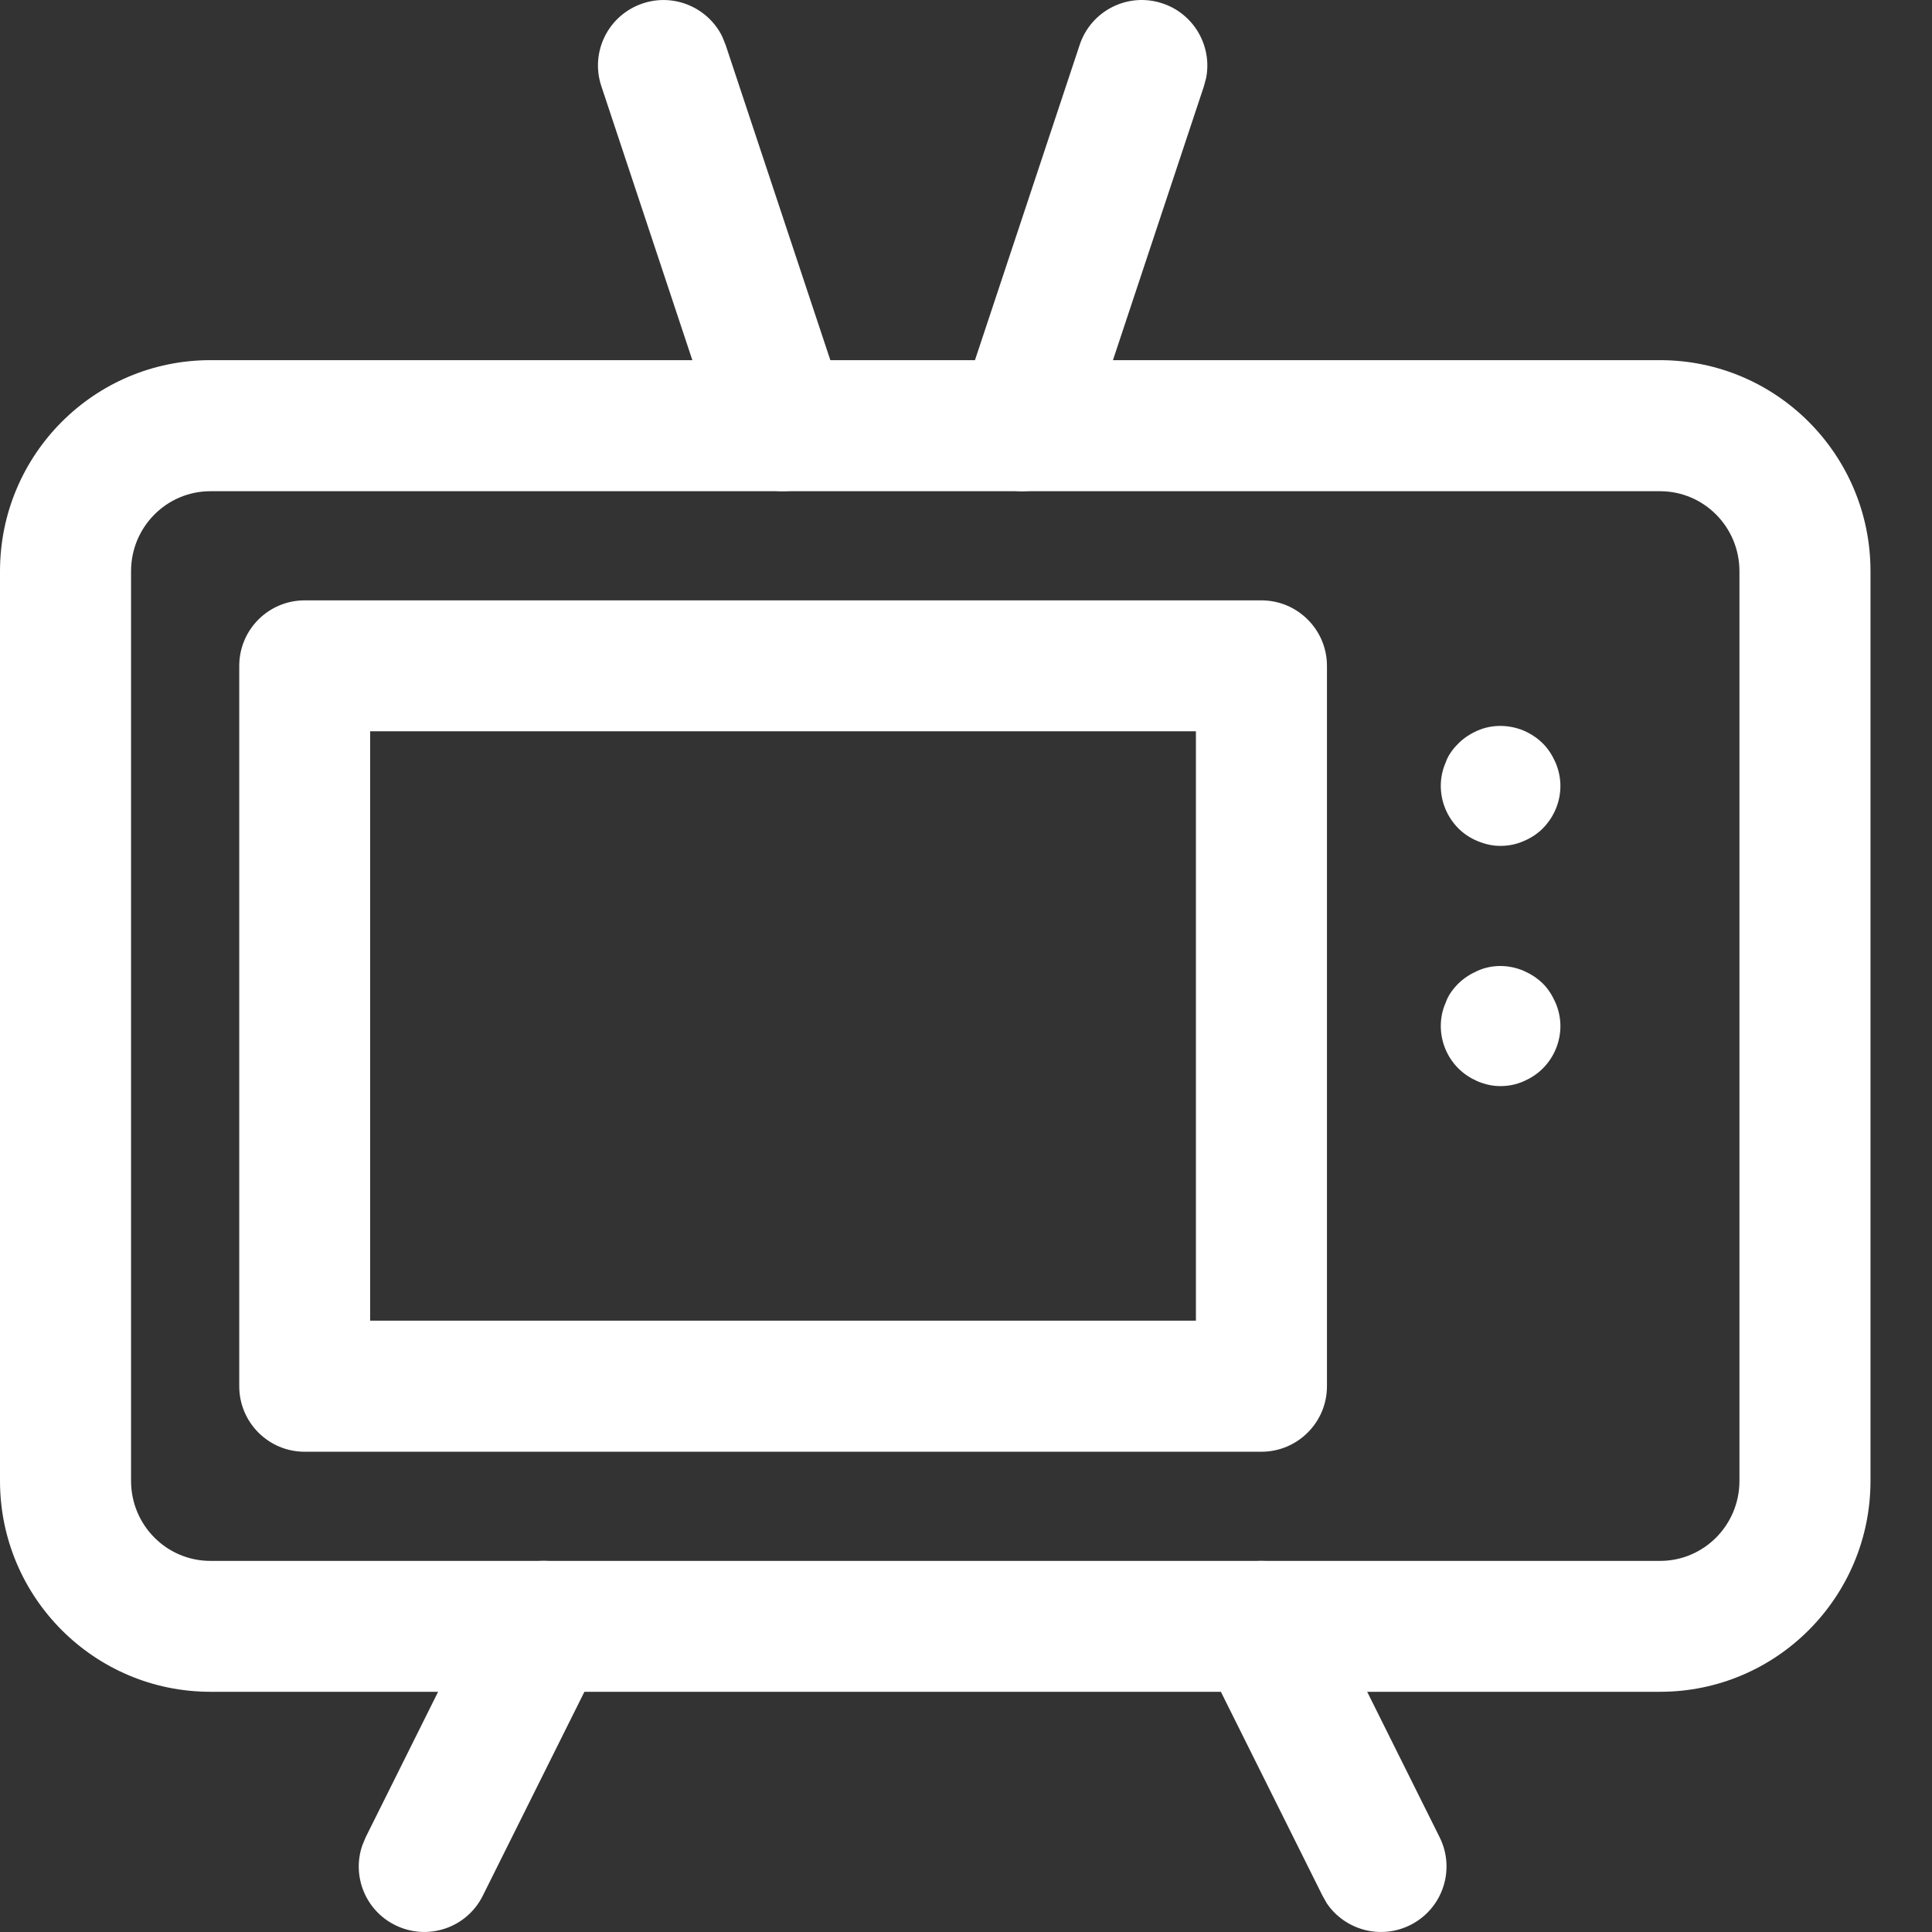
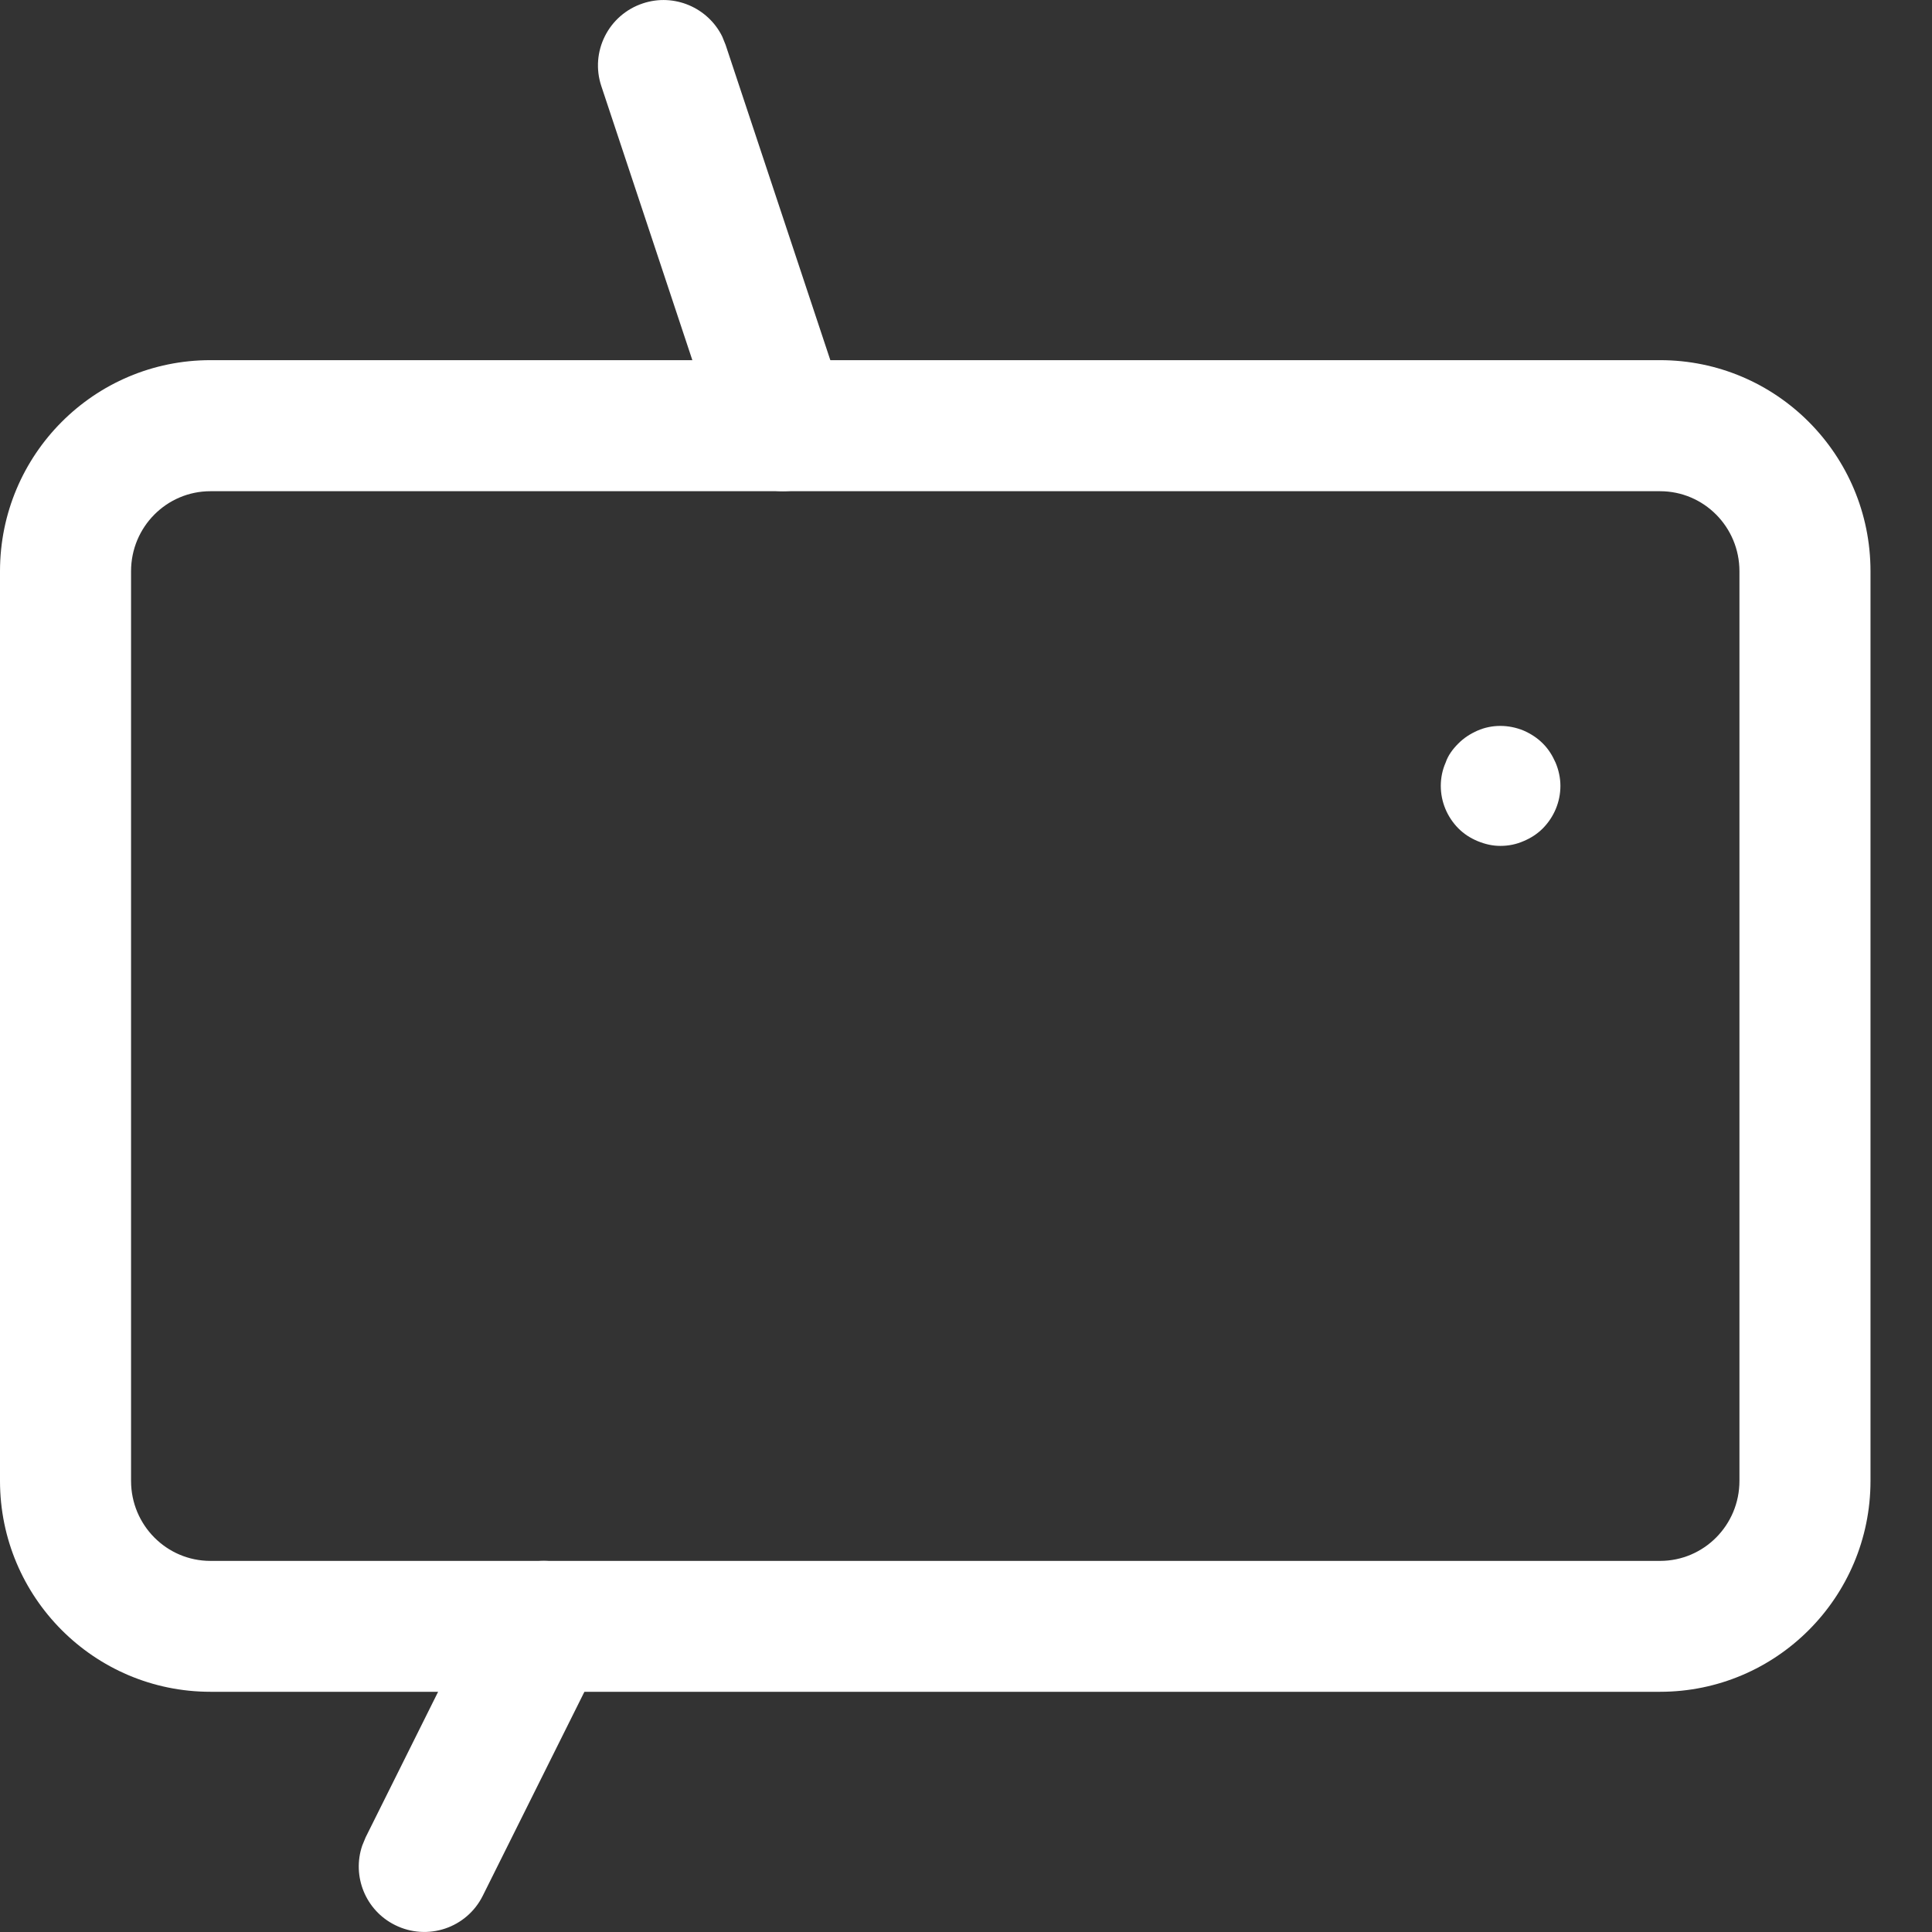
<svg xmlns="http://www.w3.org/2000/svg" width="12" height="12" viewBox="0 0 12 12" fill="none">
  <rect x="0" y="0" width="12" height="12" fill="#333333" stroke="none" />
  <path d="M10.311 2.237H1.307C0.585 2.237 0 2.824 0 3.548V9.198C0 9.921 0.585 10.508 1.307 10.508H10.311C11.033 10.508 11.618 9.921 11.618 9.198V3.548C11.618 2.824 11.033 2.237 10.311 2.237ZM1.307 3.051H10.311C10.583 3.051 10.804 3.273 10.804 3.548V9.198C10.804 9.473 10.583 9.695 10.311 9.695H1.307C1.035 9.695 0.814 9.473 0.814 9.198V3.548C0.814 3.273 1.035 3.051 1.307 3.051Z" fill="white" />
-   <path d="M7.835 3.729H1.892C1.668 3.729 1.486 3.911 1.486 4.136V8.61C1.486 8.835 1.668 9.017 1.892 9.017H7.835C8.059 9.017 8.242 8.835 8.242 8.61V4.136C8.242 3.911 8.059 3.729 7.835 3.729ZM7.428 4.542V8.203H2.299V4.542H7.428Z" fill="white" />
  <path fill-rule="evenodd" clip-rule="evenodd" d="M9.32 5.254C9.27 5.254 9.226 5.244 9.177 5.224C9.132 5.205 9.093 5.18 9.058 5.145C8.989 5.075 8.949 4.981 8.949 4.881C8.949 4.832 8.959 4.782 8.979 4.737C8.994 4.692 9.023 4.653 9.058 4.618C9.093 4.583 9.132 4.558 9.177 4.538C9.266 4.499 9.37 4.499 9.464 4.538C9.509 4.558 9.548 4.583 9.583 4.618C9.618 4.653 9.642 4.692 9.662 4.737C9.681 4.782 9.692 4.832 9.692 4.881C9.692 4.981 9.652 5.075 9.583 5.145C9.548 5.18 9.509 5.205 9.464 5.224C9.419 5.244 9.37 5.254 9.32 5.254Z" fill="white" />
-   <path fill-rule="evenodd" clip-rule="evenodd" d="M9.32 6.746C9.27 6.746 9.226 6.736 9.177 6.716C9.132 6.696 9.093 6.671 9.058 6.636C8.989 6.567 8.949 6.472 8.949 6.373C8.949 6.323 8.959 6.273 8.979 6.229C8.994 6.184 9.023 6.144 9.058 6.109C9.093 6.075 9.132 6.05 9.177 6.03C9.266 5.99 9.37 5.99 9.464 6.03C9.509 6.05 9.548 6.075 9.583 6.109C9.618 6.144 9.642 6.184 9.662 6.229C9.681 6.273 9.692 6.323 9.692 6.373C9.692 6.472 9.652 6.567 9.583 6.636C9.548 6.671 9.509 6.696 9.464 6.716C9.419 6.736 9.37 6.746 9.32 6.746Z" fill="white" />
  <path d="M3.014 9.92C3.114 9.719 3.358 9.637 3.559 9.738C3.744 9.829 3.828 10.042 3.763 10.232L3.742 10.283L2.999 11.774C2.899 11.976 2.655 12.057 2.454 11.957C2.27 11.866 2.185 11.653 2.25 11.463L2.271 11.412L3.014 9.92Z" fill="white" />
-   <path d="M7.654 9.738C7.838 9.646 8.058 9.707 8.171 9.873L8.199 9.92L8.942 11.412C9.042 11.613 8.96 11.857 8.759 11.957C8.575 12.049 8.354 11.988 8.241 11.822L8.214 11.774L7.471 10.283C7.371 10.082 7.452 9.838 7.654 9.738Z" fill="white" />
  <path d="M3.993 0.021C4.188 -0.044 4.398 0.048 4.486 0.227L4.507 0.279L5.25 2.516C5.32 2.729 5.205 2.959 4.992 3.03C4.796 3.095 4.587 3.003 4.498 2.824L4.478 2.772L3.735 0.535C3.664 0.322 3.779 0.092 3.993 0.021Z" fill="white" />
-   <path d="M6.706 0.279C6.777 0.065 7.007 -0.05 7.22 0.021C7.416 0.086 7.529 0.285 7.492 0.482L7.478 0.535L6.735 2.772C6.664 2.986 6.434 3.101 6.221 3.03C6.026 2.965 5.912 2.766 5.949 2.57L5.963 2.516L6.706 0.279Z" fill="white" />
</svg>